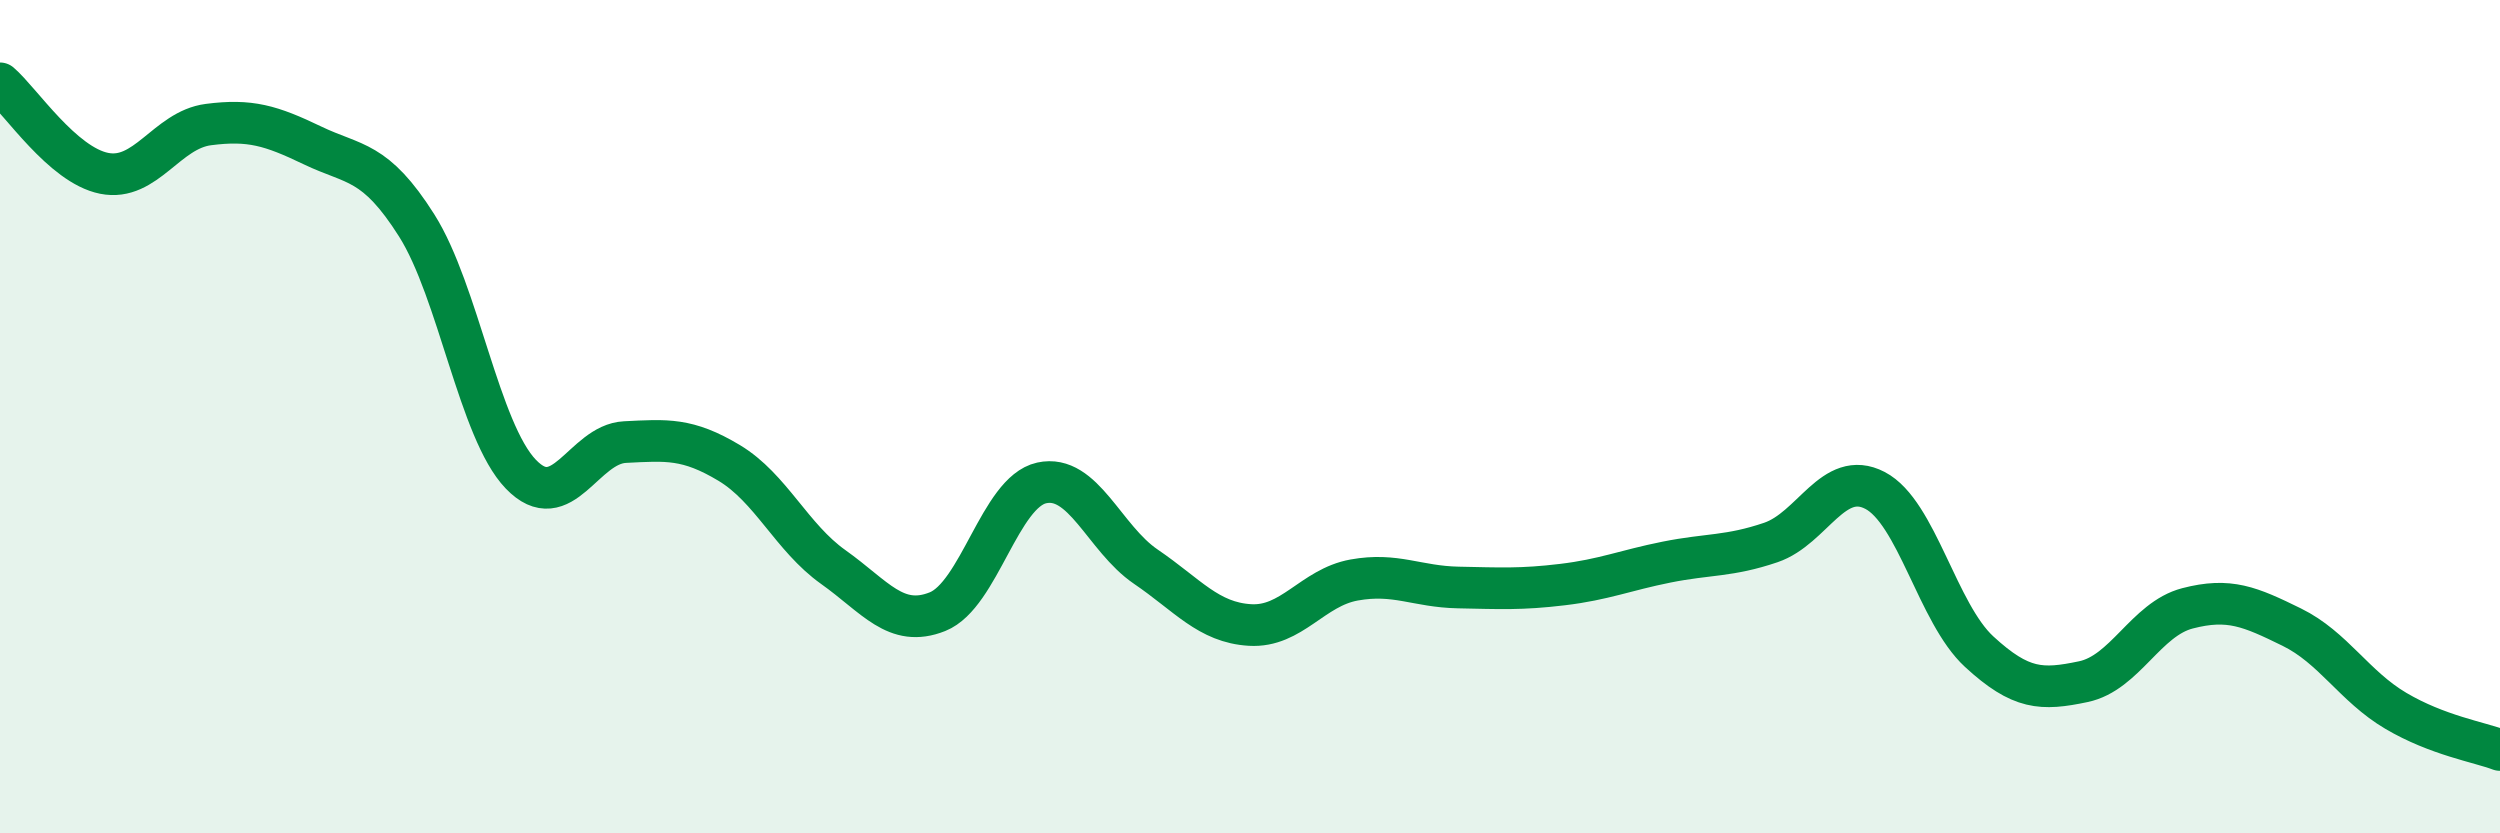
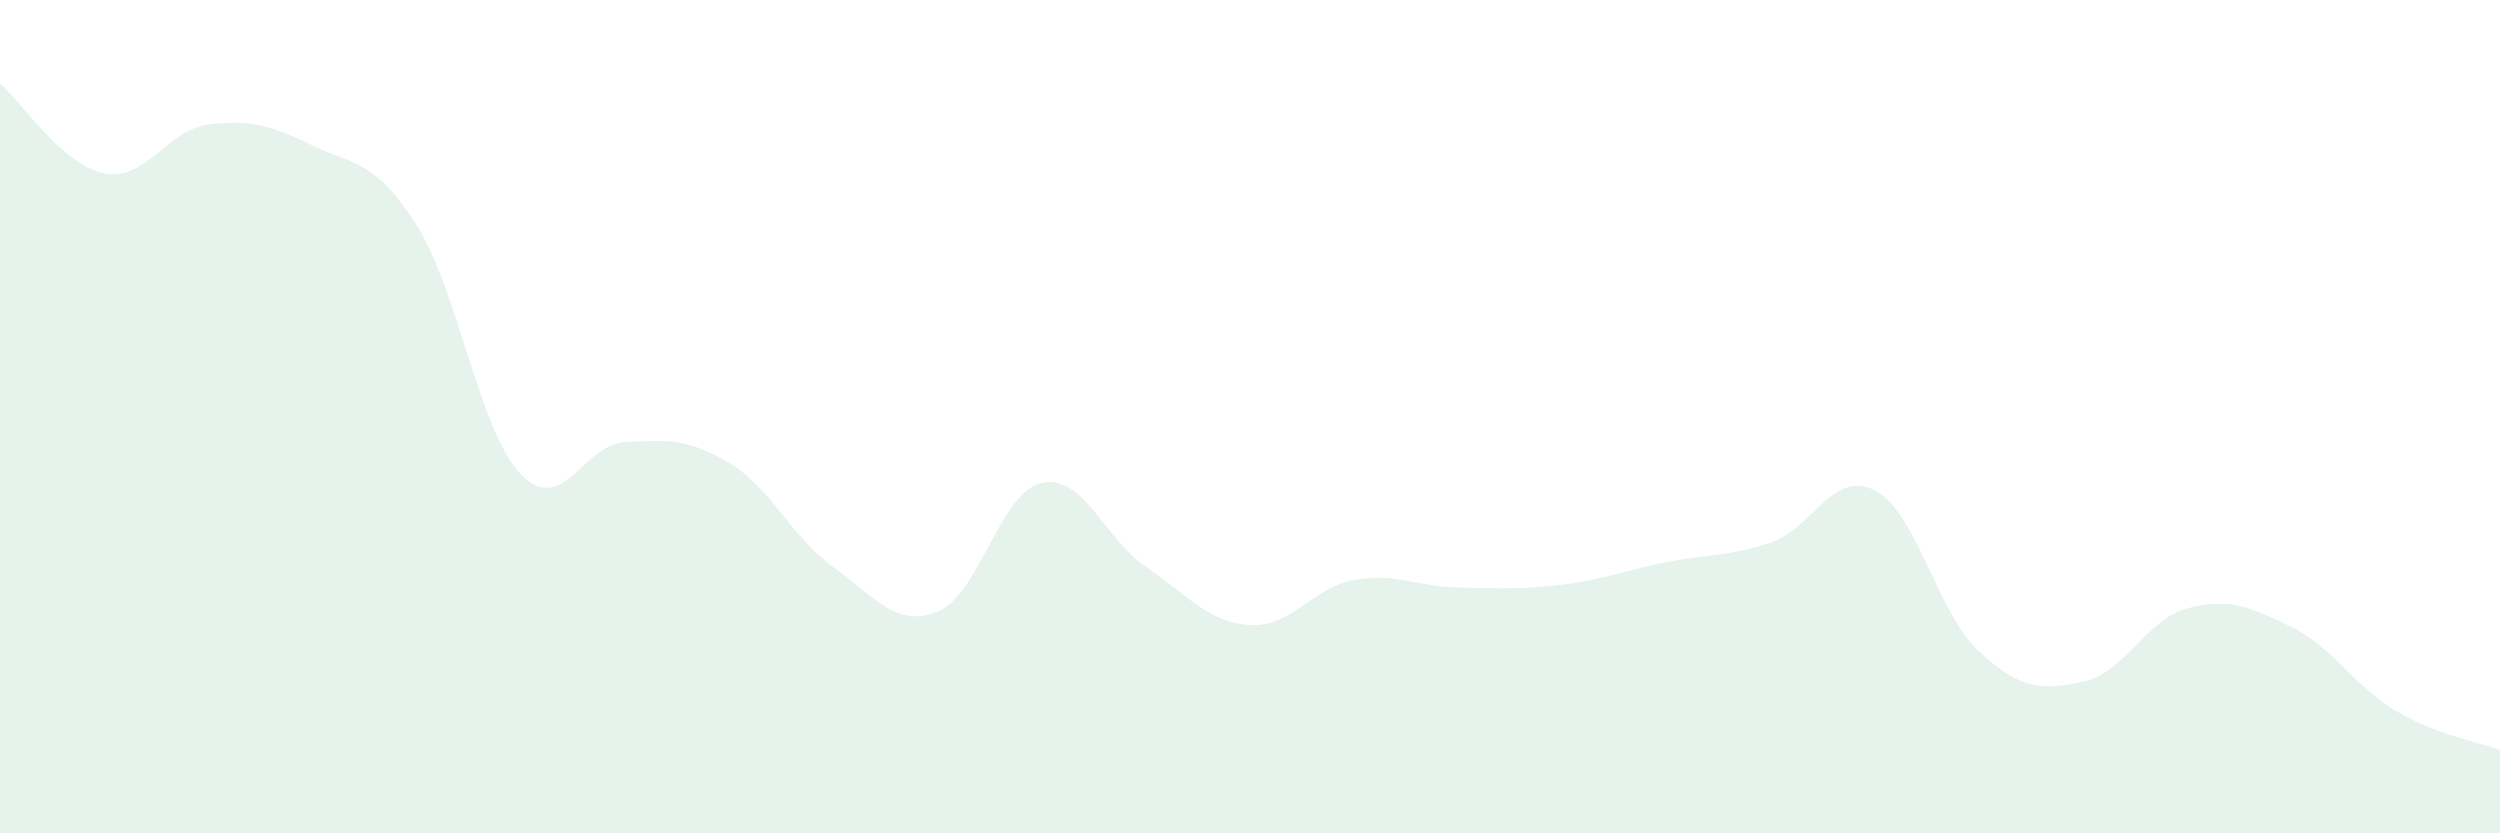
<svg xmlns="http://www.w3.org/2000/svg" width="60" height="20" viewBox="0 0 60 20">
  <path d="M 0,2 C 0.5,2.43 1.5,3.96 2.5,4.16 C 3.5,4.36 4,3.12 5,2.99 C 6,2.86 6.5,3.01 7.5,3.49 C 8.5,3.97 9,3.83 10,5.41 C 11,6.99 11.5,10.34 12.5,11.38 C 13.5,12.42 14,10.66 15,10.61 C 16,10.56 16.5,10.51 17.5,11.11 C 18.5,11.71 19,12.9 20,13.61 C 21,14.32 21.5,15.08 22.5,14.68 C 23.5,14.28 24,11.81 25,11.59 C 26,11.37 26.5,12.92 27.5,13.6 C 28.5,14.28 29,14.94 30,15 C 31,15.06 31.5,14.1 32.5,13.92 C 33.5,13.74 34,14.08 35,14.1 C 36,14.12 36.5,14.15 37.5,14.03 C 38.5,13.91 39,13.69 40,13.49 C 41,13.29 41.5,13.36 42.5,13.02 C 43.5,12.68 44,11.25 45,11.77 C 46,12.29 46.5,14.72 47.5,15.64 C 48.5,16.56 49,16.57 50,16.36 C 51,16.15 51.5,14.86 52.5,14.6 C 53.5,14.34 54,14.56 55,15.05 C 56,15.54 56.5,16.47 57.5,17.06 C 58.5,17.65 59.5,17.81 60,18L60 20L0 20Z" fill="#008740" opacity="0.1" stroke-linecap="round" stroke-linejoin="round" />
-   <path d="M 0,2 C 0.5,2.43 1.5,3.96 2.5,4.16 C 3.5,4.36 4,3.12 5,2.99 C 6,2.86 6.5,3.01 7.5,3.49 C 8.5,3.97 9,3.83 10,5.41 C 11,6.99 11.5,10.34 12.5,11.38 C 13.5,12.42 14,10.66 15,10.61 C 16,10.56 16.5,10.51 17.5,11.11 C 18.5,11.71 19,12.9 20,13.61 C 21,14.32 21.5,15.08 22.5,14.68 C 23.5,14.28 24,11.81 25,11.59 C 26,11.37 26.5,12.92 27.5,13.6 C 28.5,14.28 29,14.94 30,15 C 31,15.06 31.5,14.1 32.5,13.92 C 33.5,13.74 34,14.08 35,14.1 C 36,14.12 36.5,14.15 37.5,14.03 C 38.5,13.91 39,13.69 40,13.49 C 41,13.29 41.5,13.36 42.5,13.02 C 43.5,12.68 44,11.25 45,11.77 C 46,12.29 46.5,14.72 47.5,15.64 C 48.5,16.56 49,16.57 50,16.36 C 51,16.15 51.5,14.86 52.5,14.6 C 53.5,14.34 54,14.56 55,15.05 C 56,15.54 56.5,16.47 57.5,17.06 C 58.5,17.65 59.5,17.81 60,18" stroke="#008740" stroke-width="1" fill="none" stroke-linecap="round" stroke-linejoin="round" />
</svg>